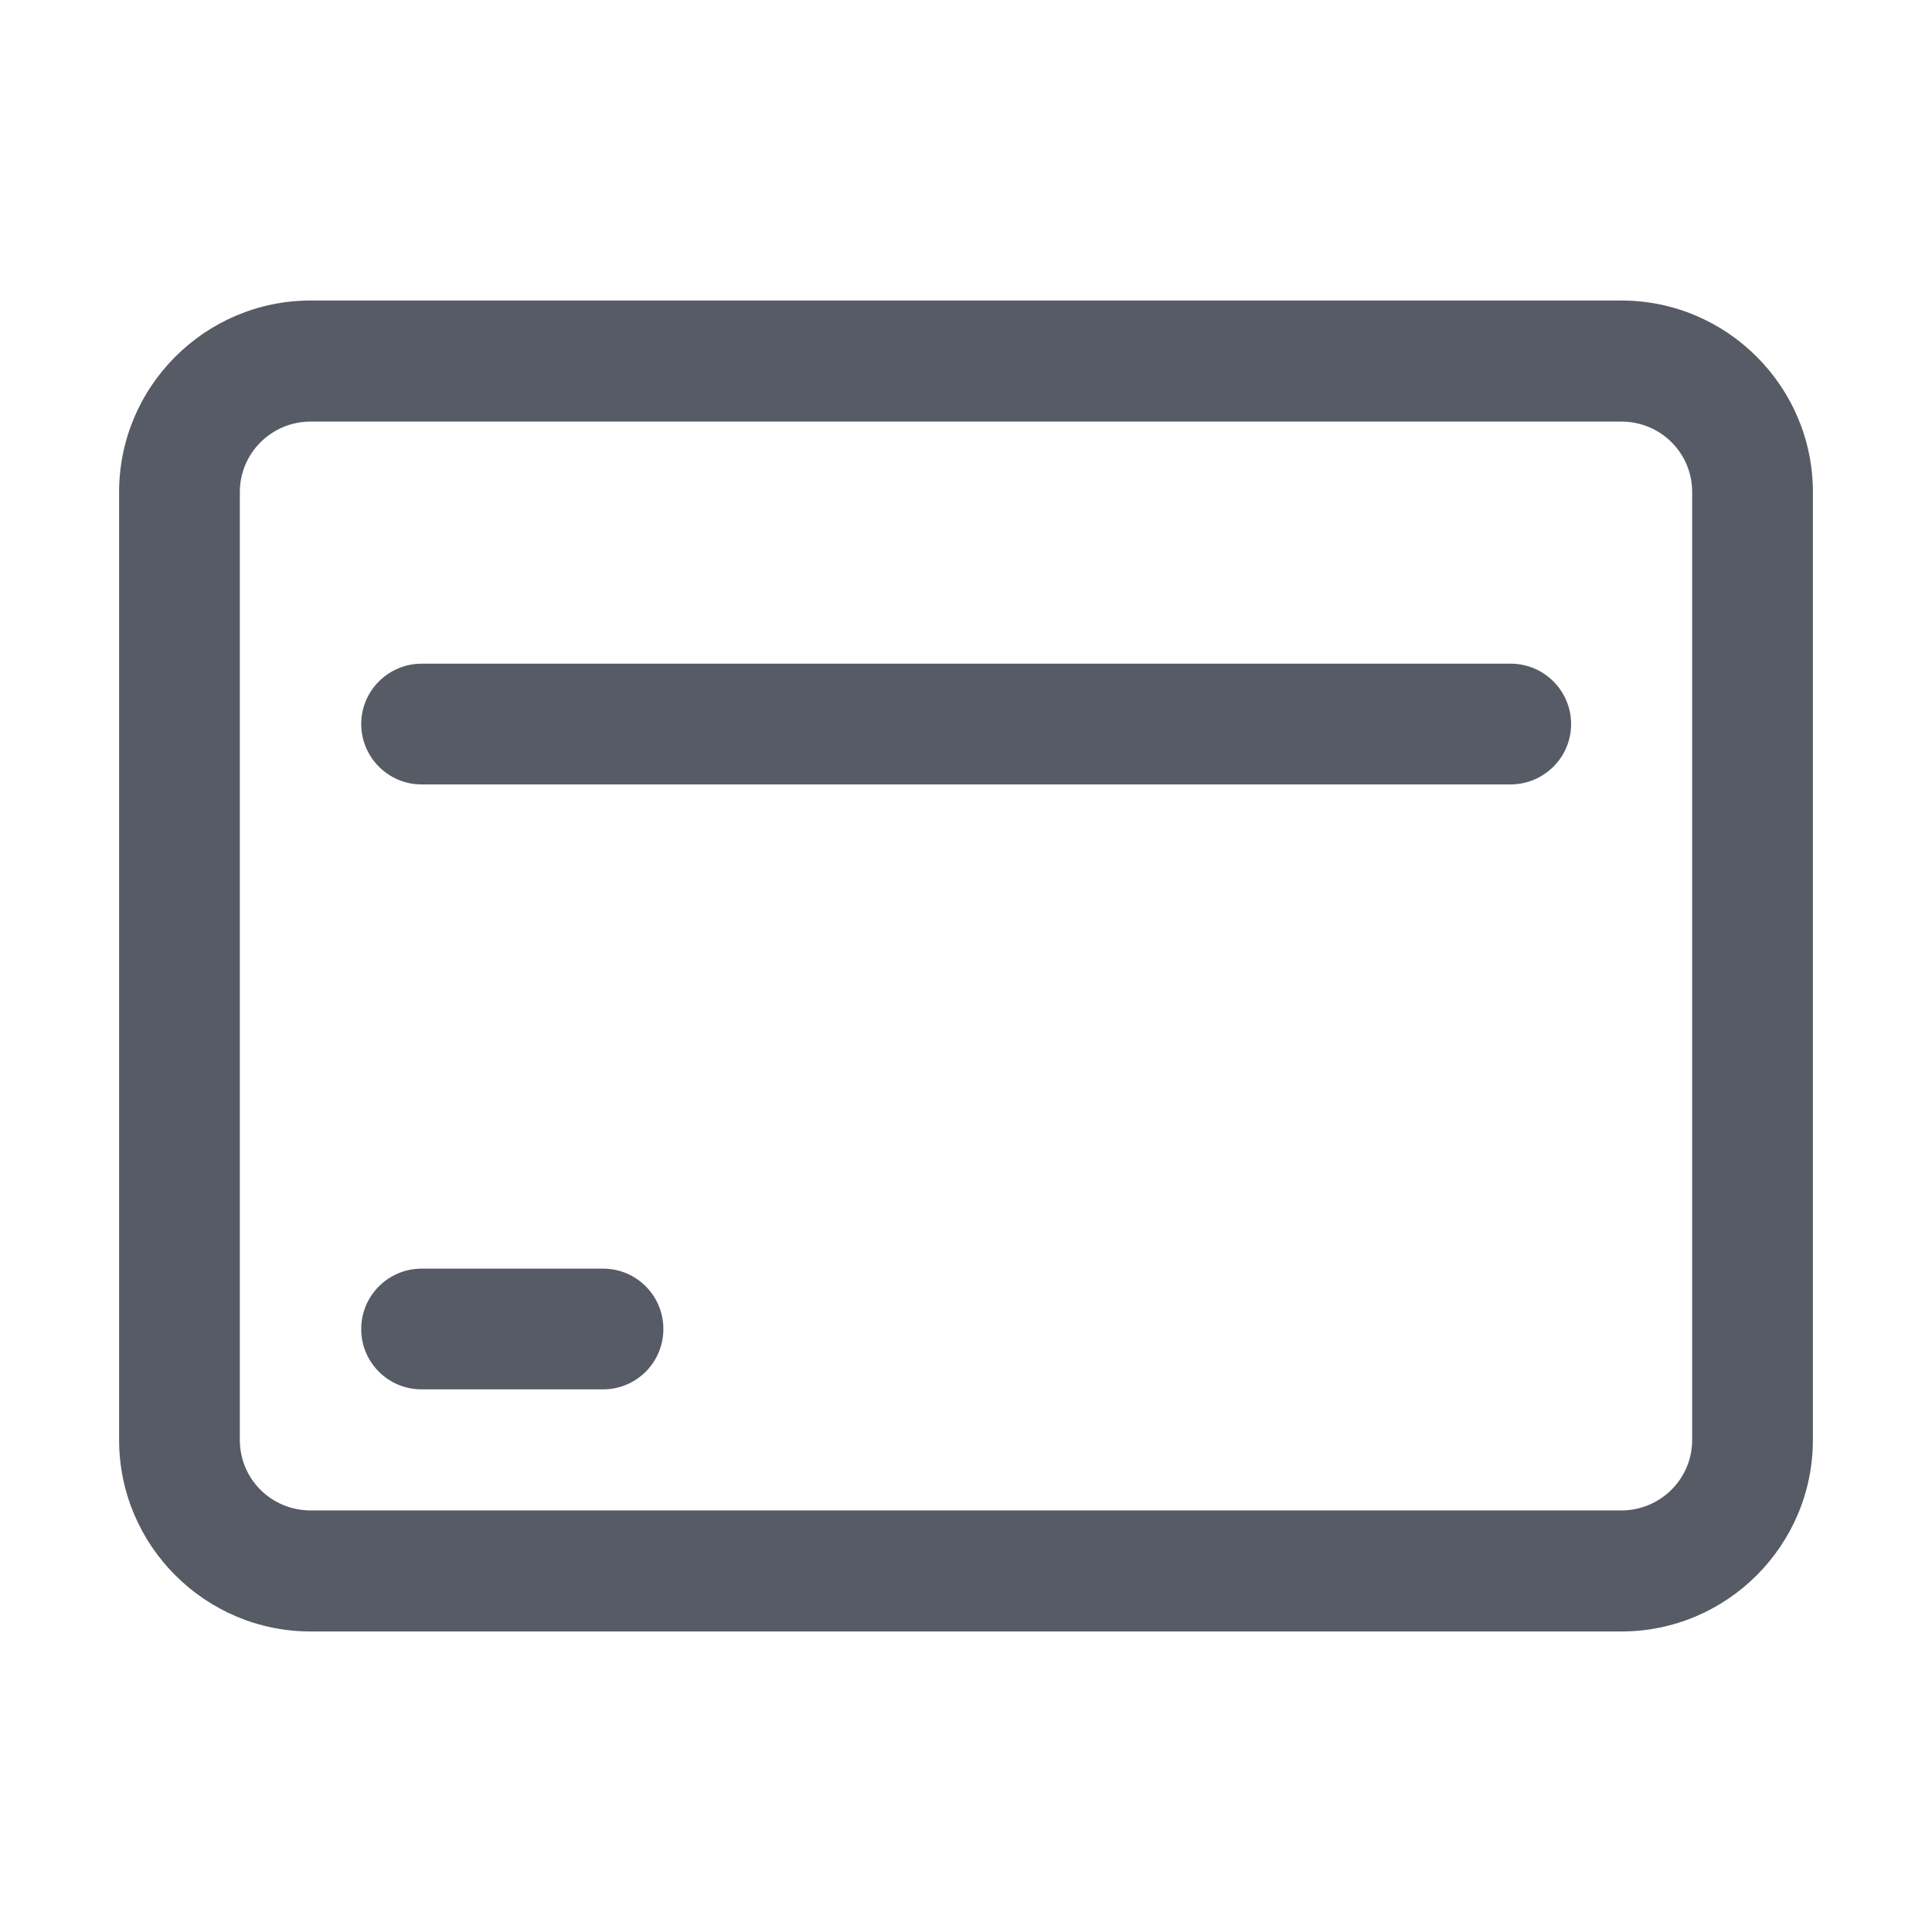
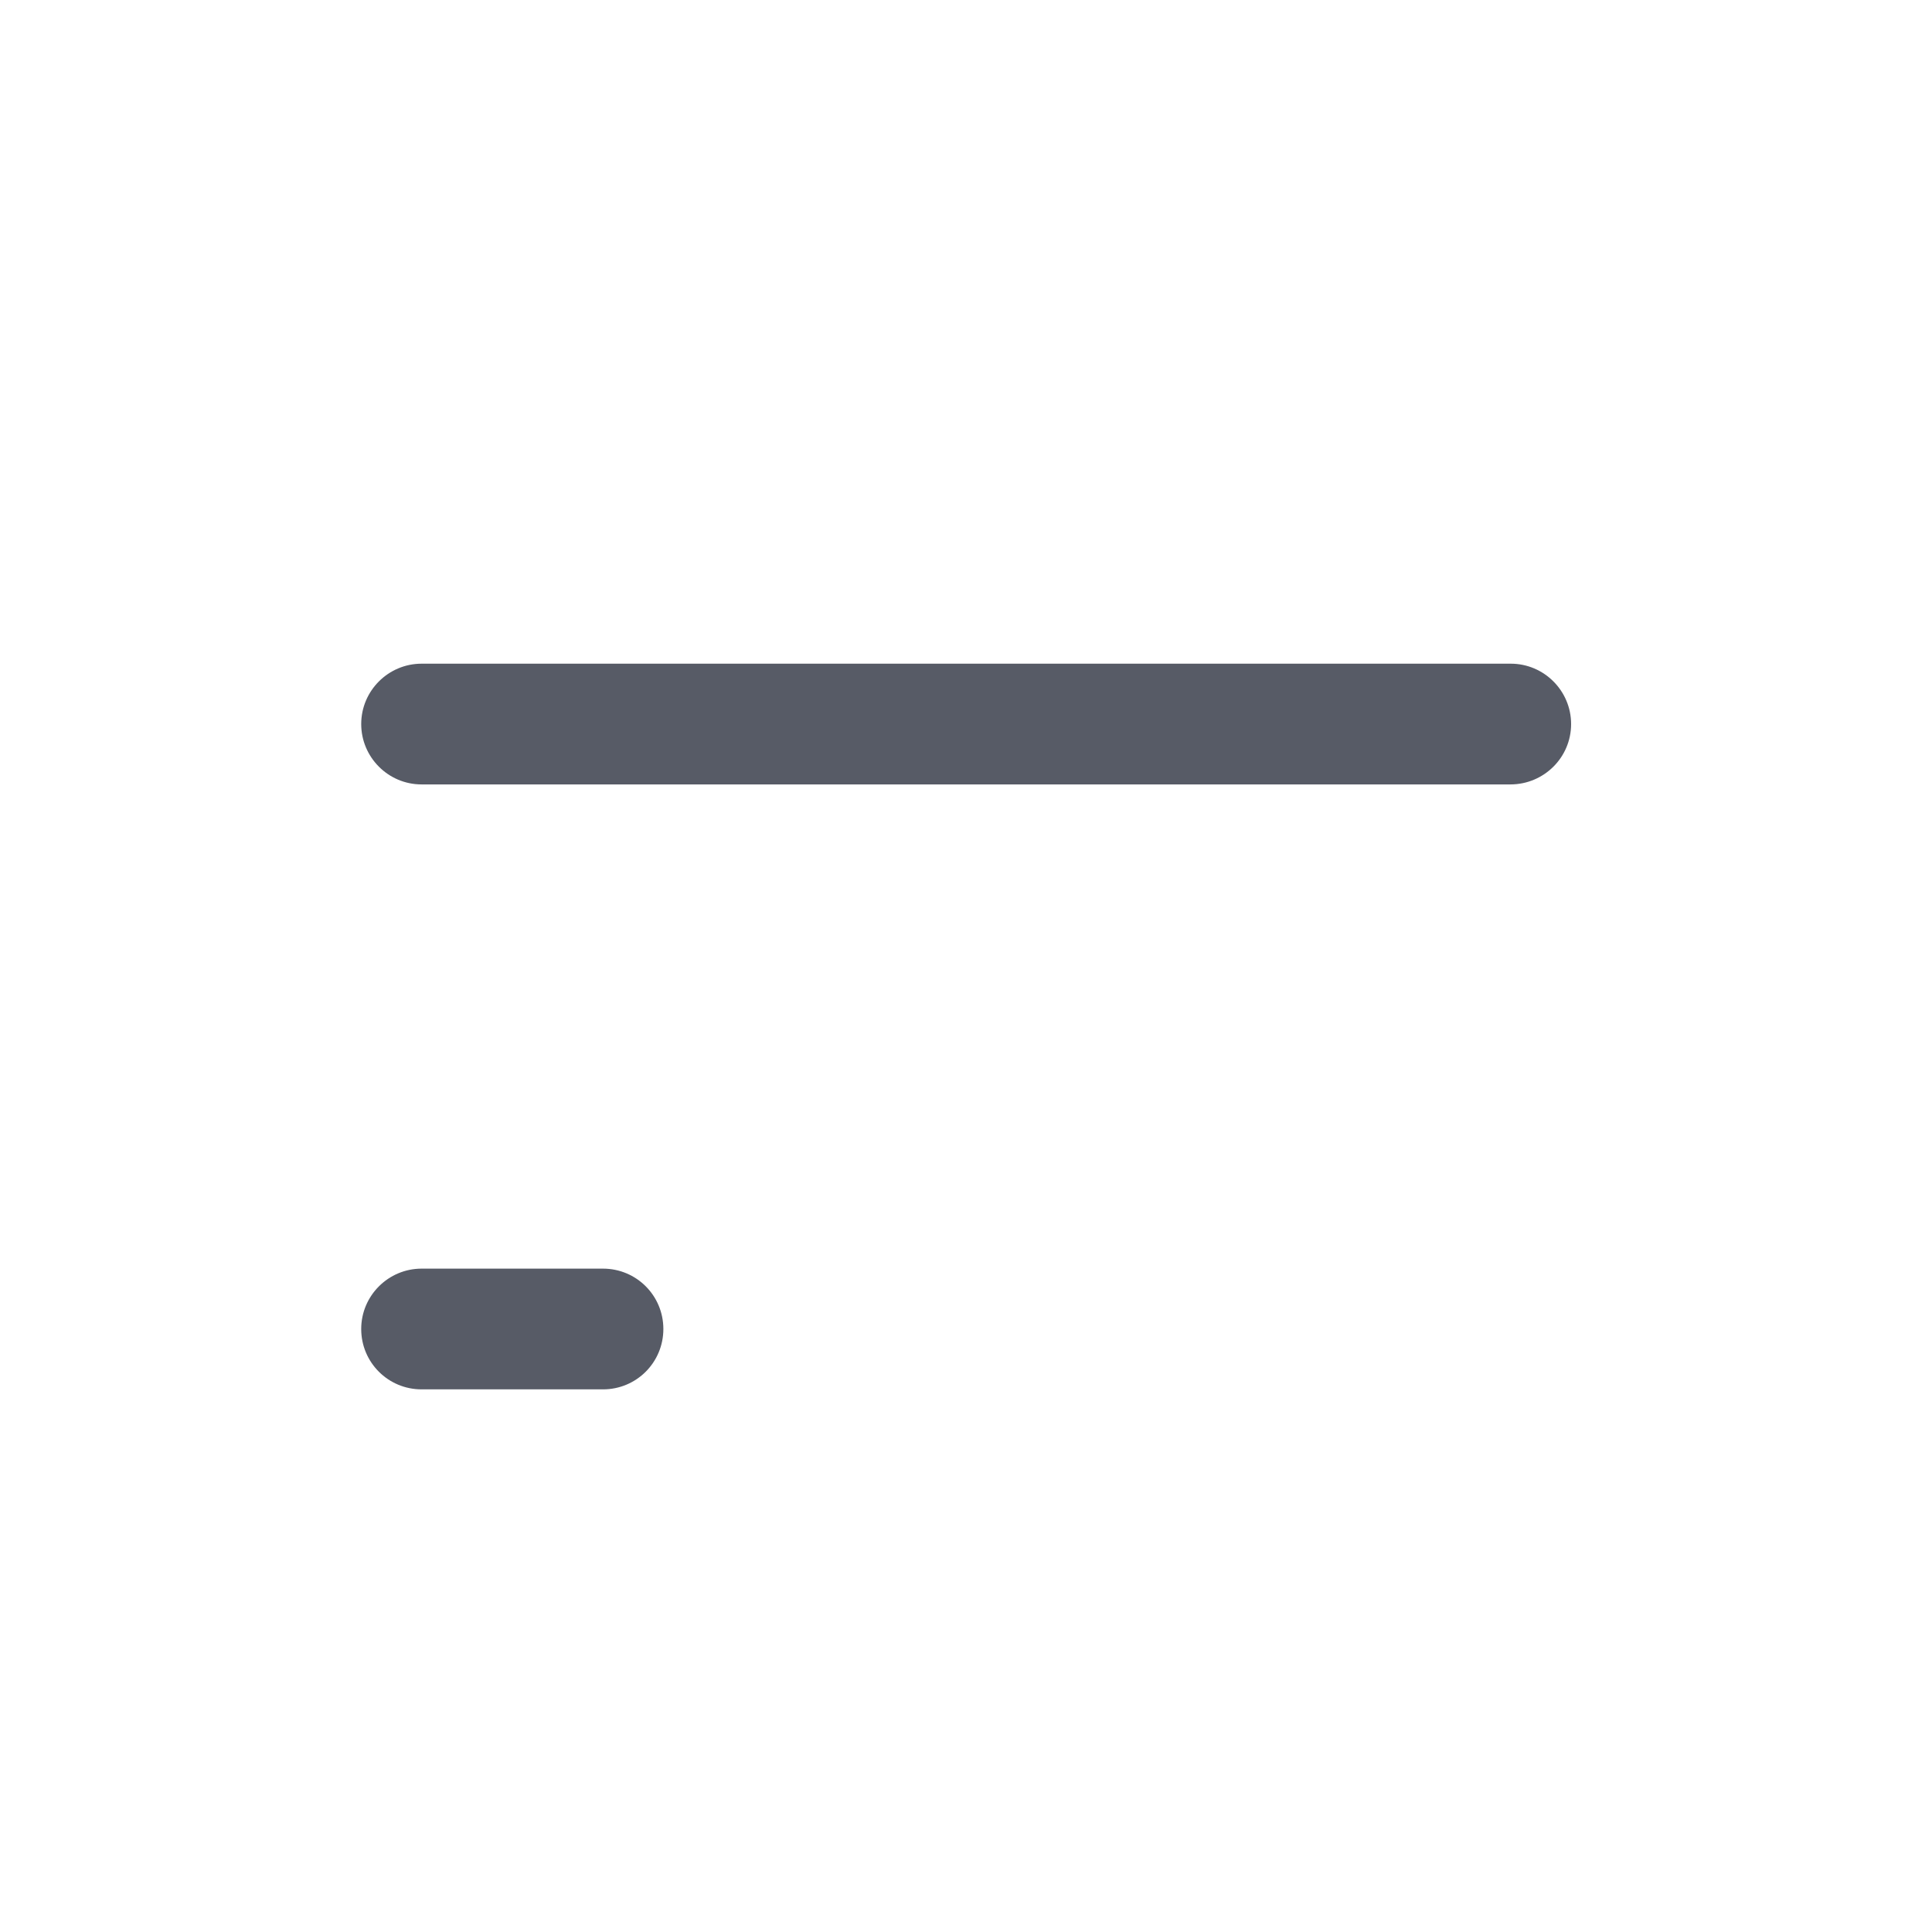
<svg xmlns="http://www.w3.org/2000/svg" class="icon" viewBox="0 0 1024 1024" width="200" height="200">
-   <path d="M859.382 864.715 164.618 864.715c-55.905 0-101.488-45.584-101.488-101.488L63.129 260.773c0-55.905 45.584-101.488 101.488-101.488l694.765 0c55.905 0 101.488 45.584 101.488 101.488l0 502.453C960.871 819.131 915.287 864.715 859.382 864.715zM164.618 223.446c-20.642 0-37.499 16.685-37.499 37.327l0 502.453c0 20.642 16.685 37.327 37.499 37.327l694.765 0c20.642 0 37.499-16.685 37.499-37.327L896.882 260.773c0-20.642-16.685-37.327-37.499-37.327L164.618 223.446 164.618 223.446z" fill="#575B66" />
-   <path d="M800.554 415.758 223.446 415.758c-17.717 0-31.995-14.449-31.995-31.995 0-17.717 14.449-31.995 31.995-31.995l577.279 0c17.717 0 31.995 14.449 31.995 31.995C832.72 401.481 818.271 415.758 800.554 415.758z" fill="#575B66" />
+   <path d="M800.554 415.758 223.446 415.758c-17.717 0-31.995-14.449-31.995-31.995 0-17.717 14.449-31.995 31.995-31.995l577.279 0c17.717 0 31.995 14.449 31.995 31.995C832.72 401.481 818.271 415.758 800.554 415.758" fill="#575B66" />
  <path d="M319.602 736.392l-96.156 0c-17.717 0-31.995-14.277-31.995-31.995 0-17.717 14.449-31.995 31.995-31.995l96.156 0c17.717 0 31.995 14.277 31.995 31.995C351.597 722.115 337.32 736.392 319.602 736.392z" fill="#575B66" />
</svg>